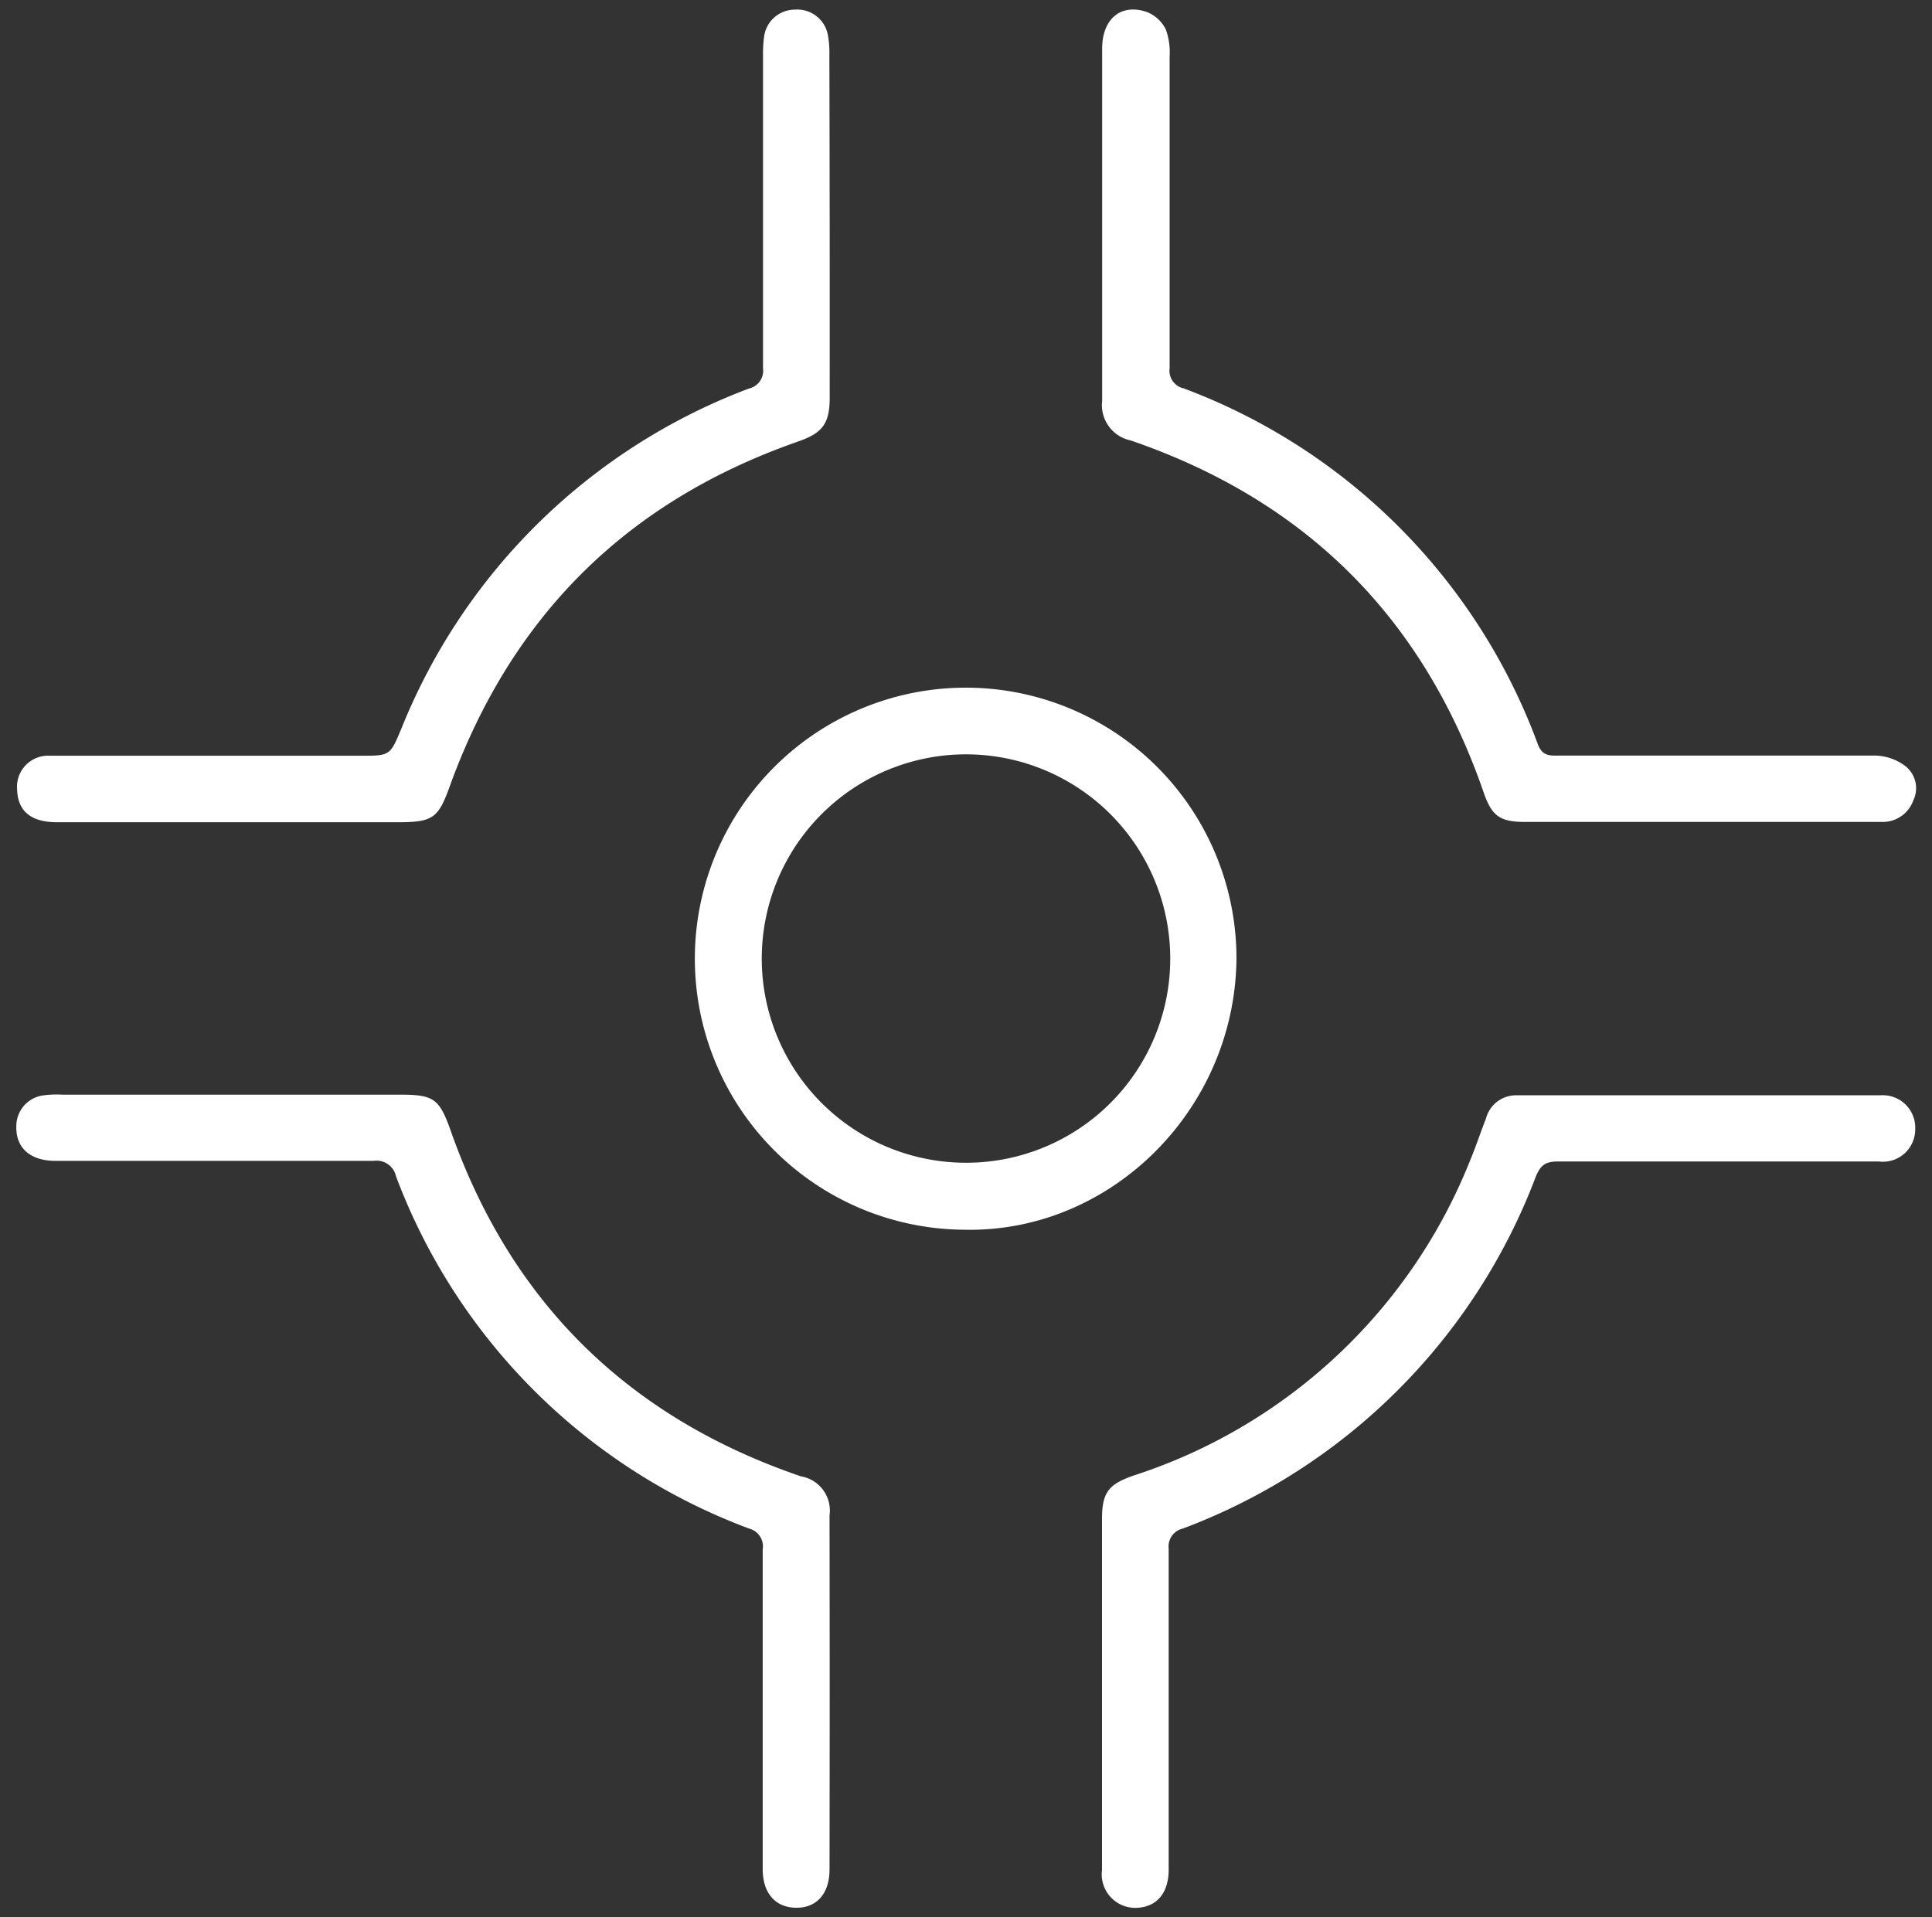
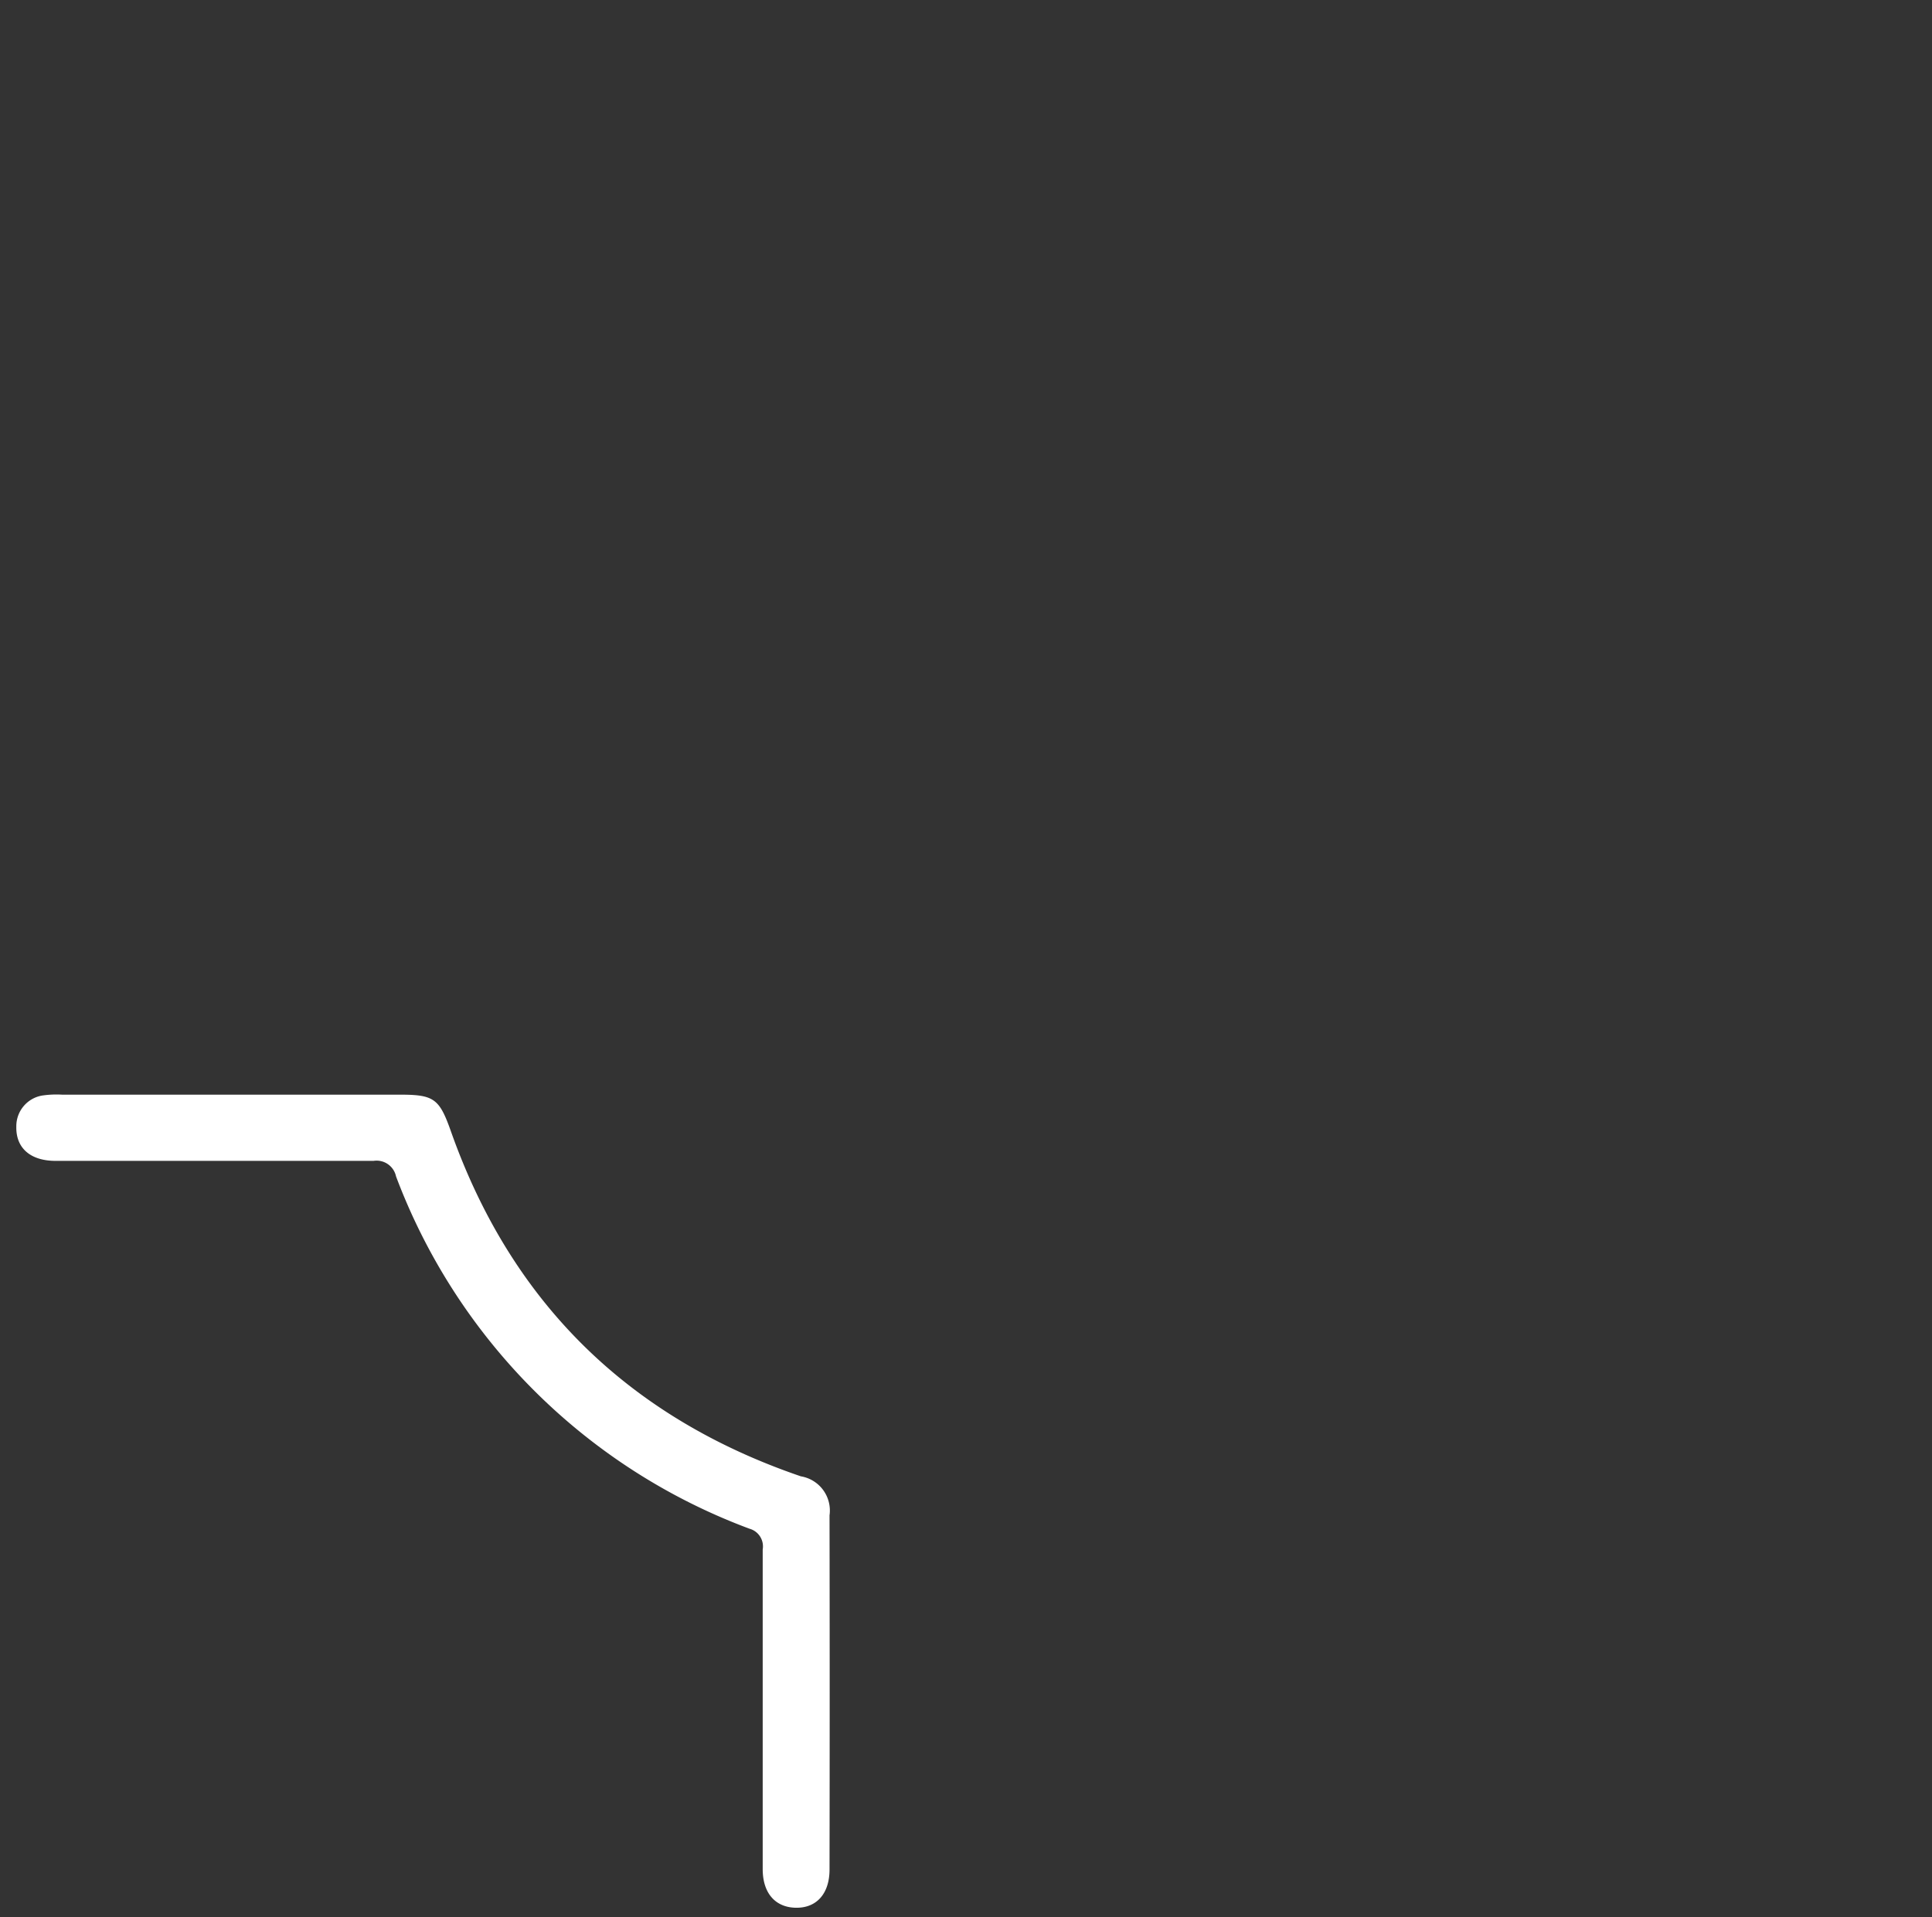
<svg xmlns="http://www.w3.org/2000/svg" id="Layer_1" data-name="Layer 1" viewBox="0 0 124.3 123.38">
  <rect x="0" y="0" width="124.3" height="123.38" fill="#333333" stroke="none" />
  <defs>
    <style>.cls-1{fill:#fff;}</style>
  </defs>
-   <path class="cls-1" d="M62.29,44.25A17.44,17.44,0,1,0,62,79.13c9.41.23,17.39-7.65,17.55-17.32A17.42,17.42,0,0,0,62.29,44.25Zm0,30.57a13.14,13.14,0,1,1,13-13.14A13.13,13.13,0,0,1,62.28,74.82Z" />
  <path class="cls-1" d="M53.37,120.3c0,1.55-.83,2.48-2.16,2.46s-2.14-.94-2.14-2.49q0-10.29,0-20.56a1.18,1.18,0,0,0-.85-1.34A38.71,38.71,0,0,1,25.48,75.7a1.28,1.28,0,0,0-1.45-1q-10.22,0-20.45,0c-1.63,0-2.56-.83-2.53-2.2a2,2,0,0,1,1.64-2A6.23,6.23,0,0,1,4,70.44H15c3.59,0,7.19,0,10.78,0,2.14,0,2.49.28,3.21,2.3C32.88,83.8,40.43,91.21,51.53,95a2.23,2.23,0,0,1,1.84,2.51Q53.39,108.92,53.37,120.3Z" />
-   <path class="cls-1" d="M123.22,72.67a2.08,2.08,0,0,1-2.34,2.07c-6.89,0-13.78,0-20.66,0-.82,0-1.12.26-1.42,1A38.88,38.88,0,0,1,76.1,98.36a1.18,1.18,0,0,0-.91,1.29c0,6.89,0,13.78,0,20.66,0,1.43-.7,2.32-1.87,2.44a2.16,2.16,0,0,1-2.42-2.42c0-3.83,0-7.66,0-11.49h0V97.76c0-1.71.41-2.24,2-2.8a34.86,34.86,0,0,0,21.7-20.33c.36-.86.65-1.76,1-2.64a2,2,0,0,1,2-1.51q11.68,0,23.38,0A2.09,2.09,0,0,1,123.22,72.67Z" />
-   <path class="cls-1" d="M53.38,25.6c0,1.66-.47,2.26-2,2.8C40.43,32.21,33,39.52,29,50.42c-.8,2.25-1.09,2.49-3.48,2.49H3.68c-1.69,0-2.54-.71-2.58-2.12a2,2,0,0,1,2.1-2.16l20,0c1.91,0,1.89,0,2.63-1.76A38.83,38.83,0,0,1,48.19,25a1.17,1.17,0,0,0,.9-1.3c0-6.72,0-13.44,0-20.16a8.2,8.2,0,0,1,.06-1.1,2,2,0,0,1,2-1.82,2,2,0,0,1,2.11,1.61,6.28,6.28,0,0,1,.1,1.3Q53.39,14.57,53.38,25.6Z" />
-   <path class="cls-1" d="M123.1,51.5a2.09,2.09,0,0,1-1.92,1.39c-.3,0-.61,0-.91,0H98.11c-1.63,0-2.14-.4-2.66-1.91Q89.63,34.13,72.74,28.34a2.32,2.32,0,0,1-1.83-2.54q0-11.32,0-22.67c0-1.91,1.2-2.93,2.87-2.36A2.3,2.3,0,0,1,75,1.88a4.33,4.33,0,0,1,.25,1.77c0,6.68,0,13.36,0,20.05a1.16,1.16,0,0,0,.9,1.29,38.73,38.73,0,0,1,22.79,22.9c.28.73.71.74,1.3.73,6.82,0,13.63,0,20.45,0a3.37,3.37,0,0,1,1.82.62A1.81,1.81,0,0,1,123.1,51.5Z" />
</svg>